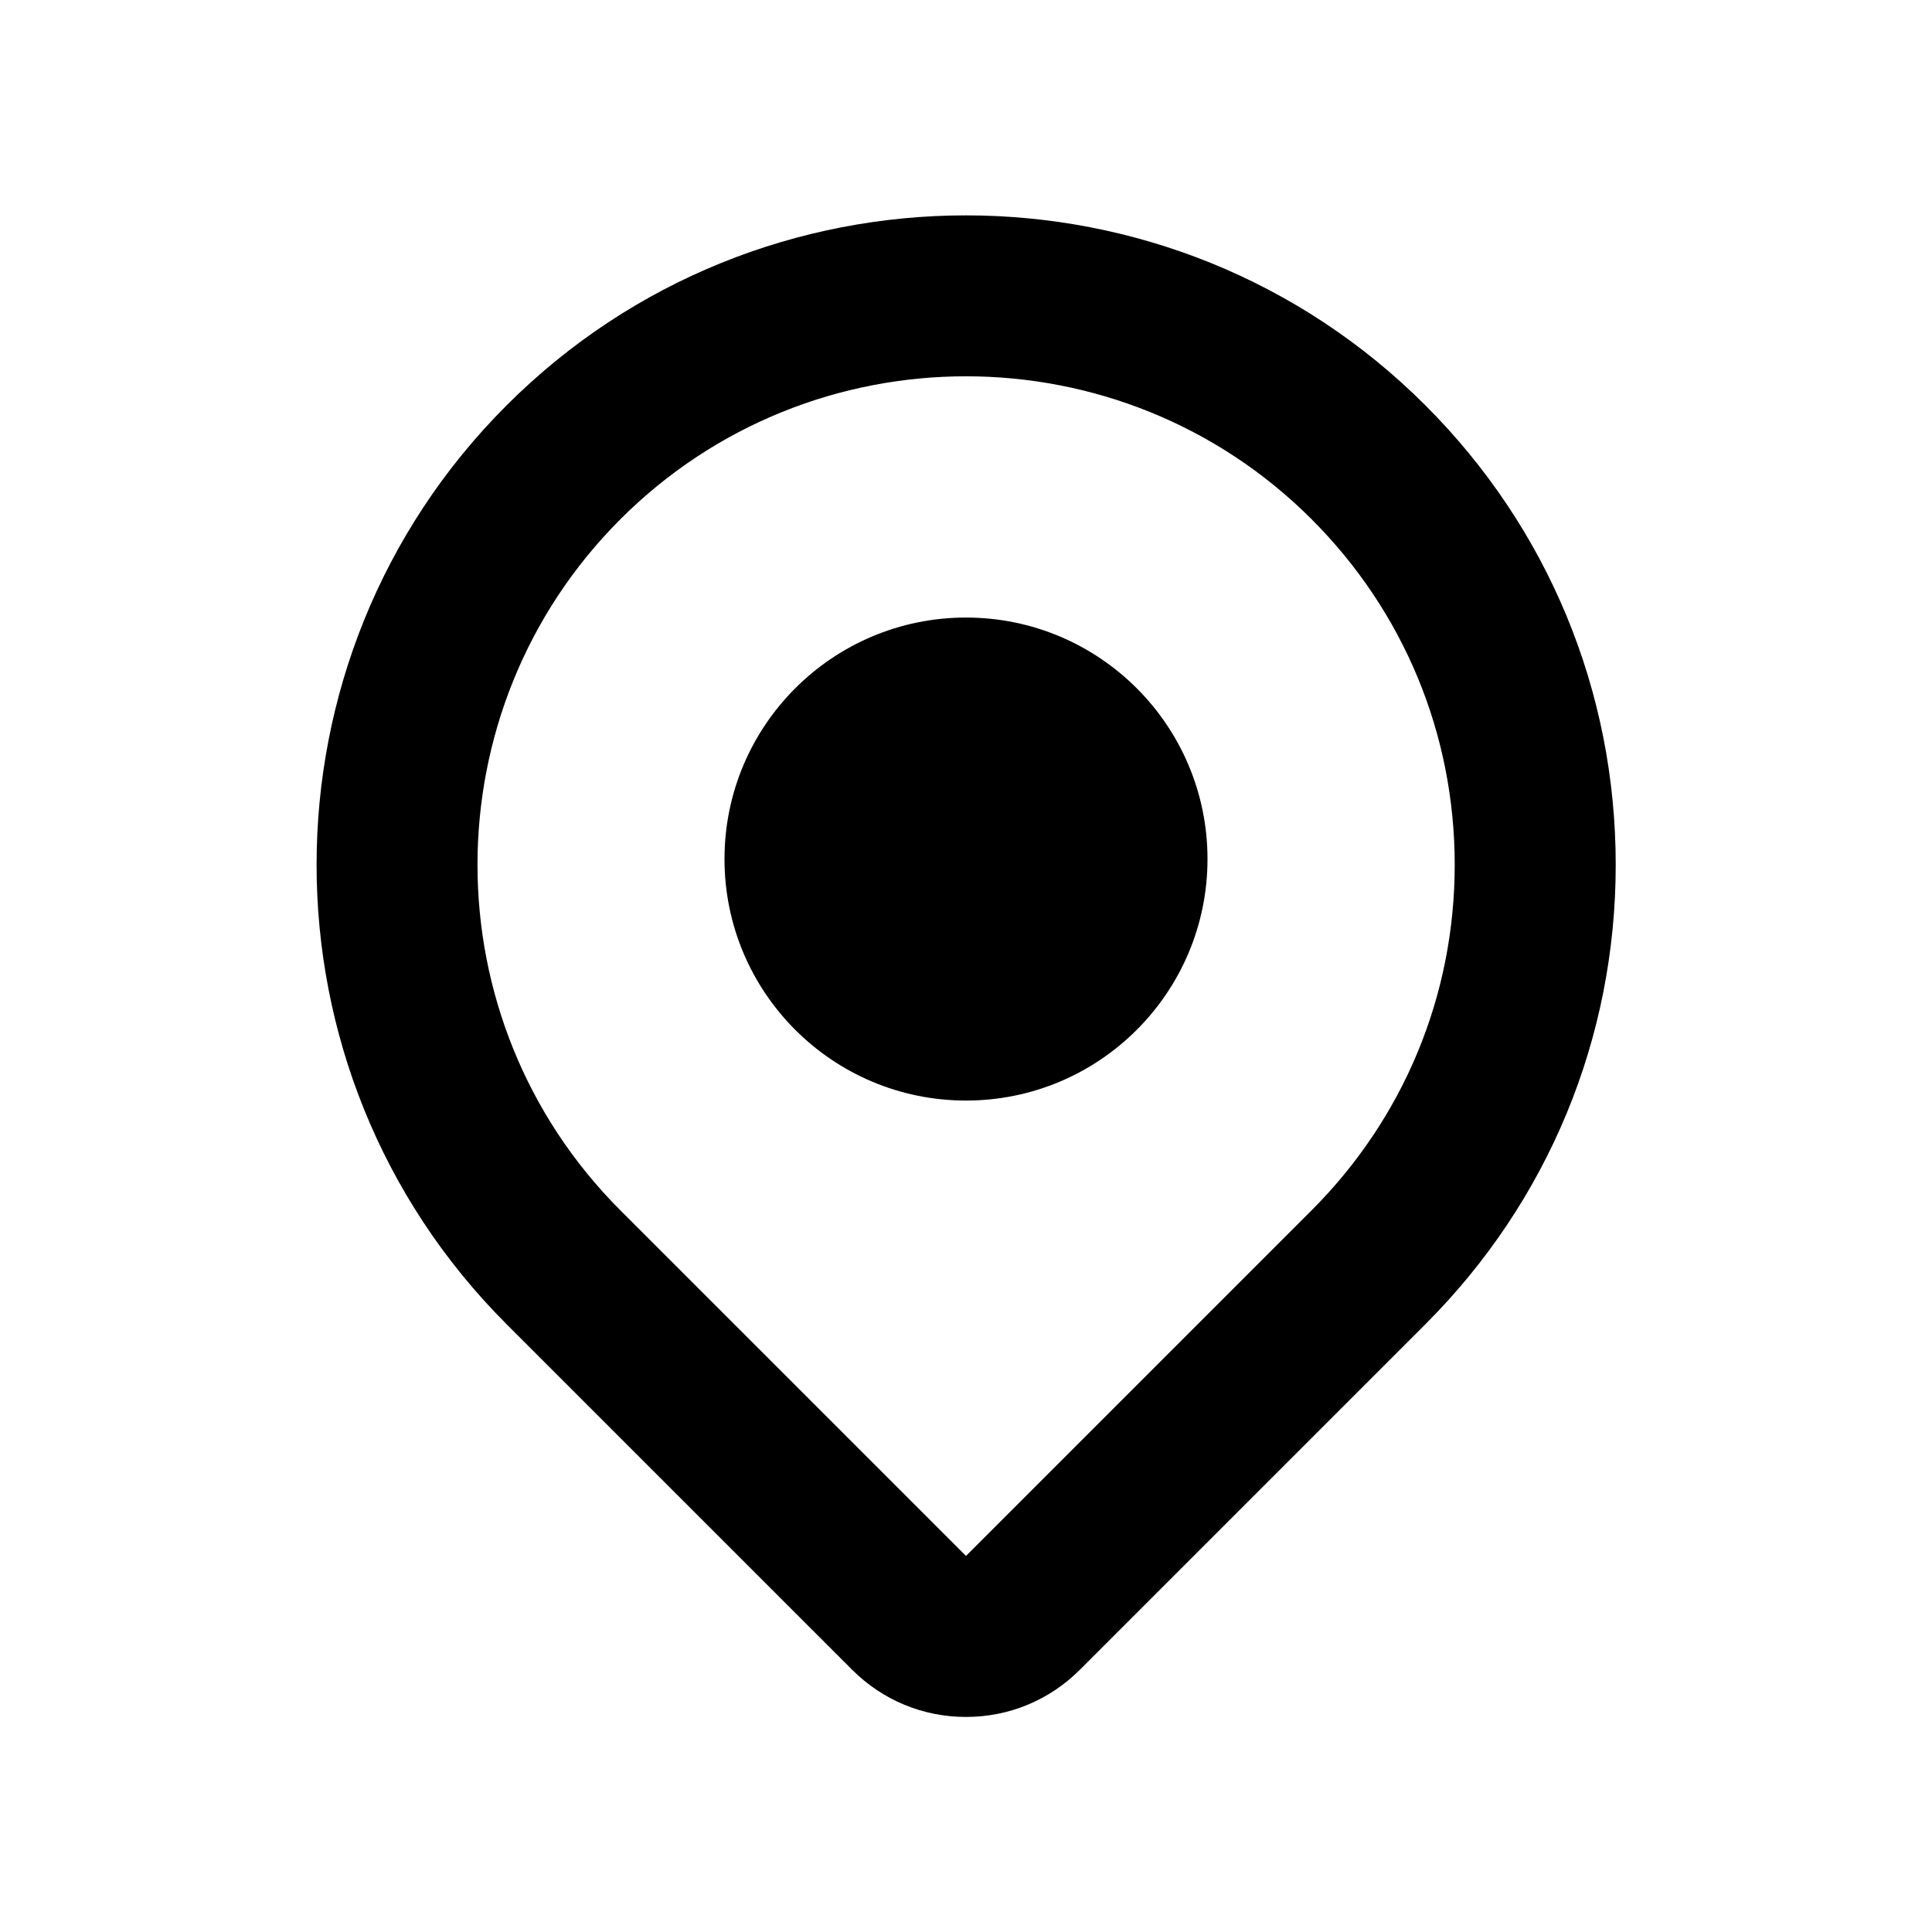
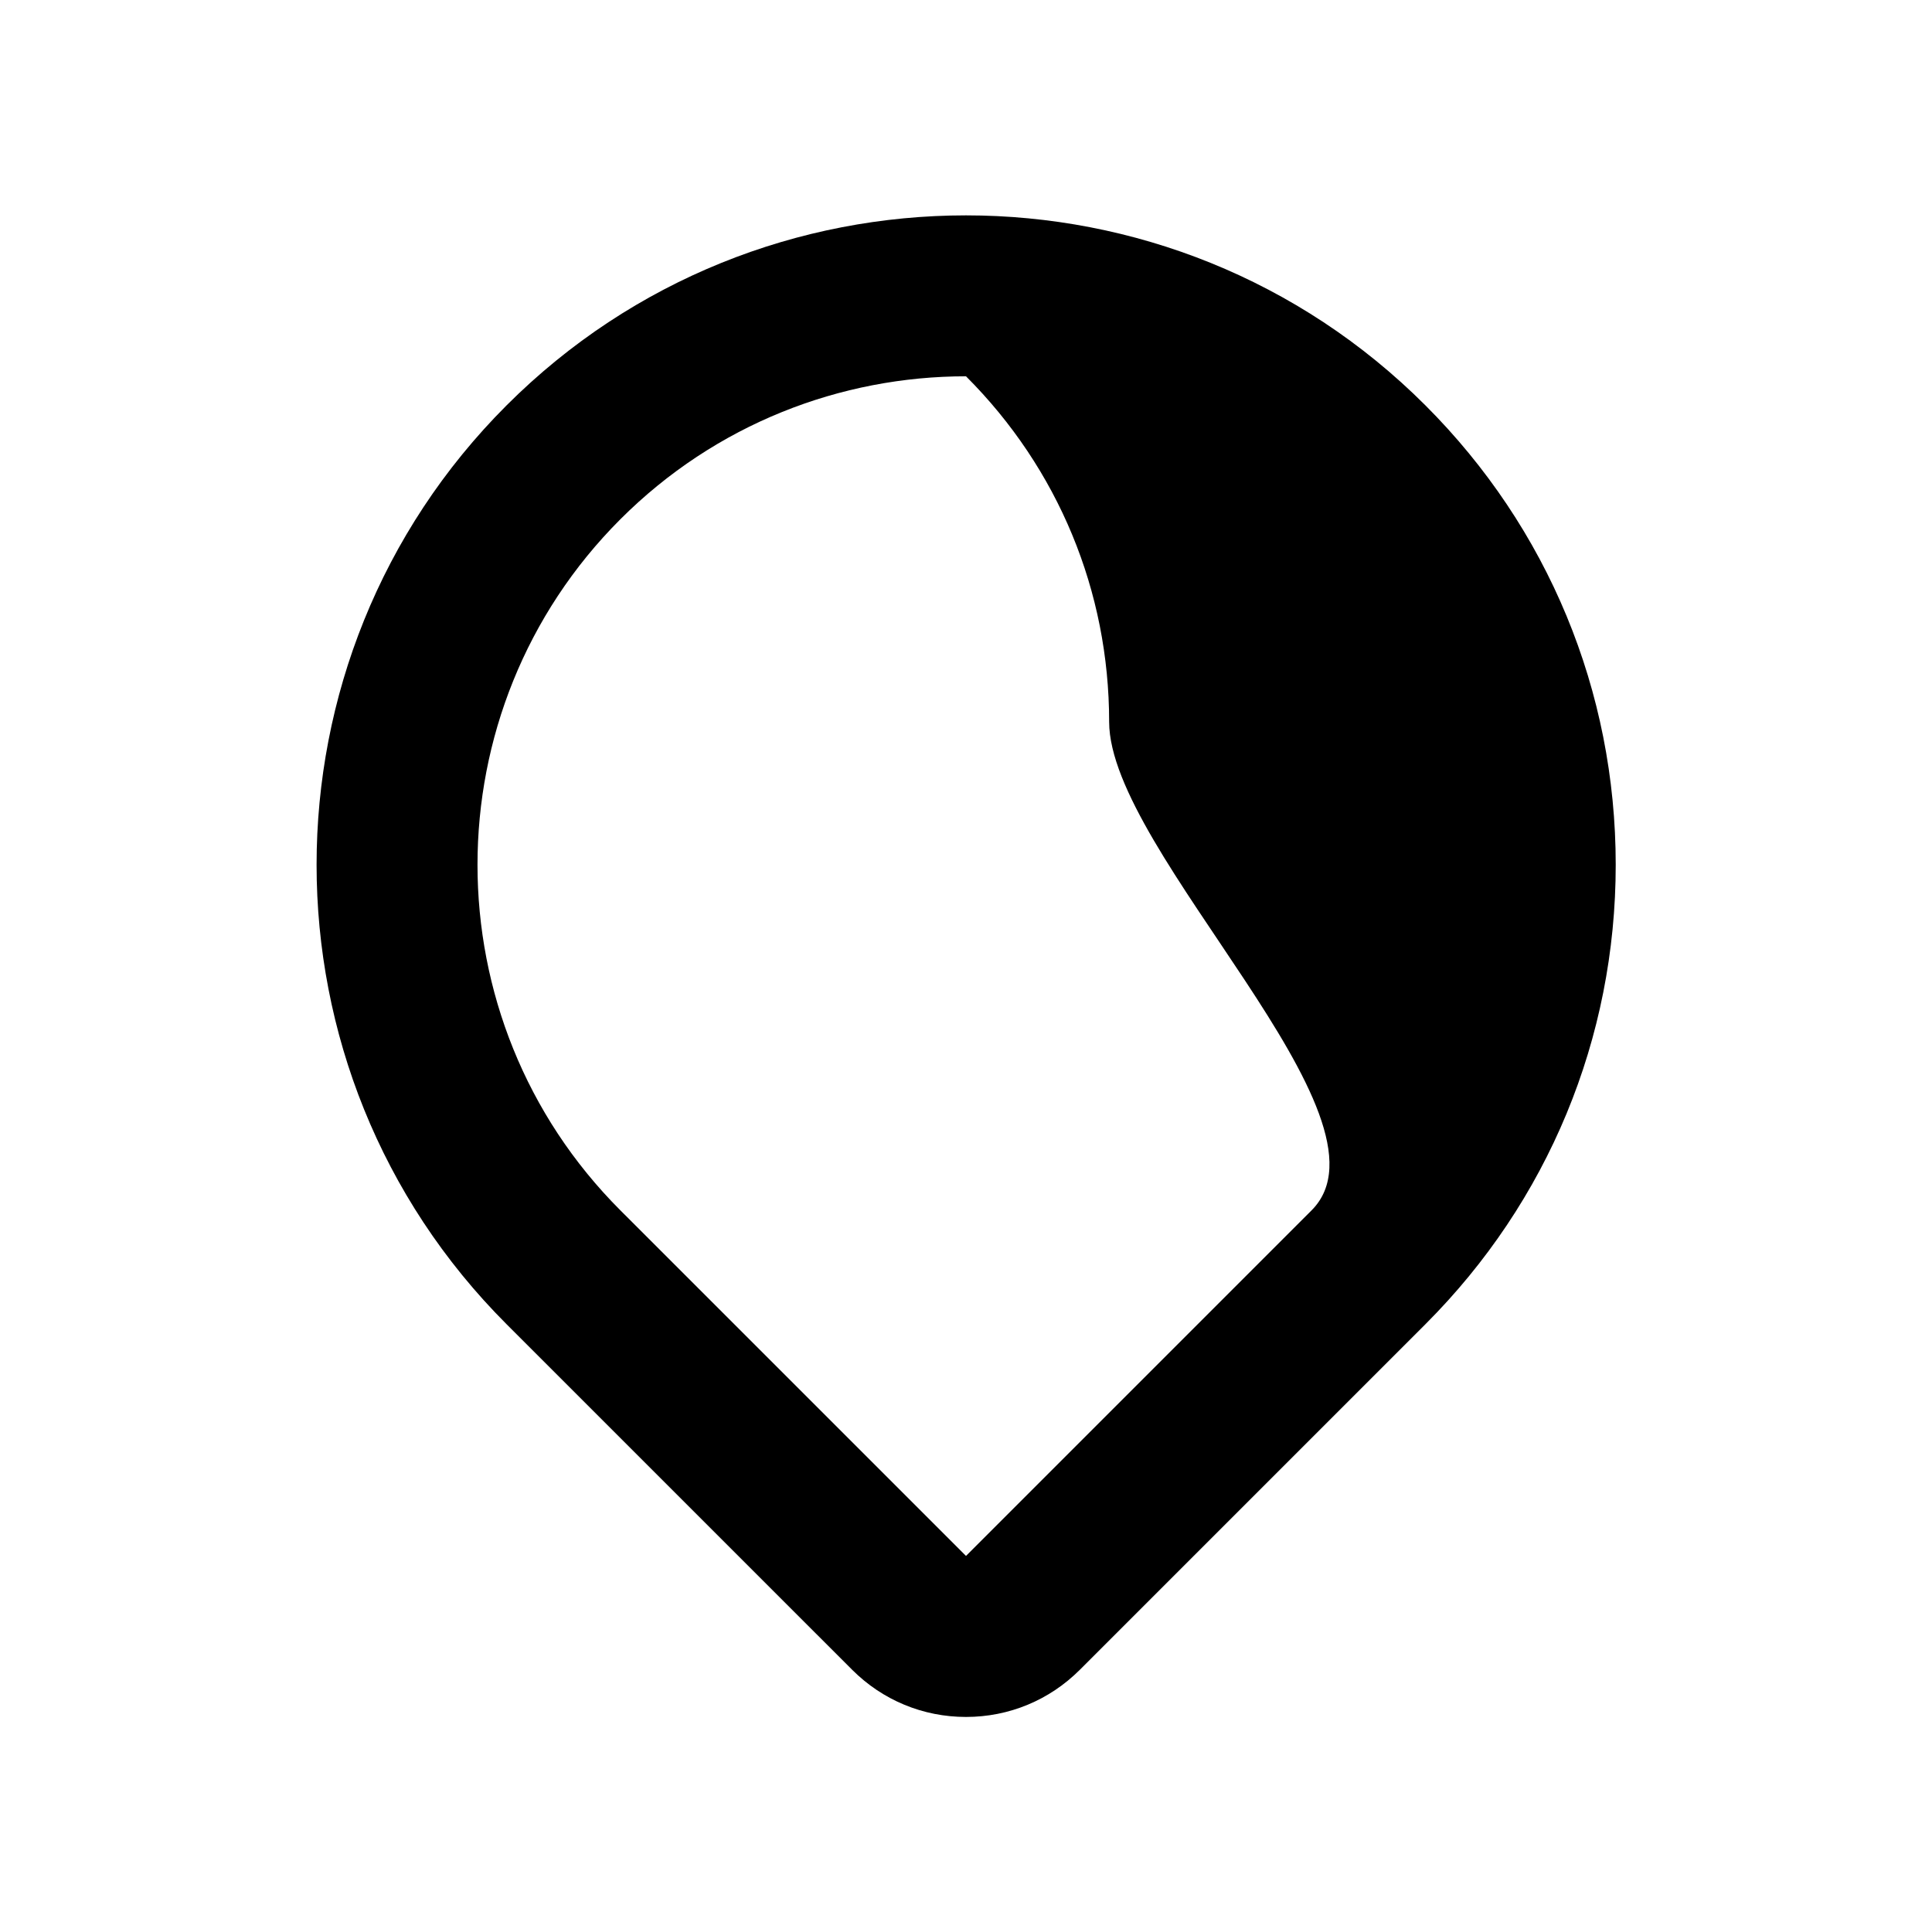
<svg xmlns="http://www.w3.org/2000/svg" version="1.1" id="Layer_1" x="0px" y="0px" width="1440px" height="1440px" viewBox="0 0 144 144" style="enable-background:new 0 0 144 144;" xml:space="preserve">
  <style type="text/css">
	.st0{fill:#FFFFFF;}
	.st1{fill:#FCEE21;}
	.st2{stroke:#000000;stroke-width:12;stroke-miterlimit:10;}
	.st3{fill:none;stroke:#FFFFFF;stroke-width:12;stroke-linecap:round;stroke-miterlimit:10;}
	.st4{fill:none;stroke:#000000;stroke-width:12;stroke-linecap:round;stroke-miterlimit:10;}
	.st5{fill:none;stroke:#000000;stroke-width:12;stroke-miterlimit:10;}
	.st6{fill:none;stroke:#000000;stroke-width:12;stroke-linecap:round;stroke-linejoin:round;stroke-miterlimit:10;}
	.st7{fill:none;stroke:#FFFFFF;stroke-width:12;stroke-linecap:round;stroke-linejoin:round;stroke-miterlimit:10;}
	.st8{stroke:#000000;stroke-width:12;stroke-linecap:round;stroke-linejoin:round;stroke-miterlimit:10;}
</style>
  <rect x="0" y="0" class="st0" width="144" height="144" />
  <g>
-     <path d="M106.242,30.214c-18.881-18.882-49.603-18.882-68.485,0   c-18.881,18.881-18.881,49.604,0,68.485l25.757,25.756   c2.267,2.267,5.28,3.516,8.486,3.516c3.206,0,6.22-1.249,8.485-3.515   l25.757-25.757c9.146-9.146,14.184-21.309,14.184-34.243   C120.427,51.521,115.389,39.359,106.242,30.214z M97.757,90.213l-25.757,25.757   L46.242,90.214c-14.203-14.203-14.203-37.312,0-51.515   C53.345,31.597,62.671,28.047,72,28.047c9.327,0,18.657,3.552,25.757,10.652   c6.88,6.88,10.669,16.027,10.669,25.757S104.637,83.333,97.757,90.213z" />
-     <circle cx="72" cy="64.029" r="18" />
+     <path d="M106.242,30.214c-18.881-18.882-49.603-18.882-68.485,0   c-18.881,18.881-18.881,49.604,0,68.485l25.757,25.756   c2.267,2.267,5.28,3.516,8.486,3.516c3.206,0,6.22-1.249,8.485-3.515   l25.757-25.757c9.146-9.146,14.184-21.309,14.184-34.243   C120.427,51.521,115.389,39.359,106.242,30.214z M97.757,90.213l-25.757,25.757   L46.242,90.214c-14.203-14.203-14.203-37.312,0-51.515   C53.345,31.597,62.671,28.047,72,28.047c6.88,6.88,10.669,16.027,10.669,25.757S104.637,83.333,97.757,90.213z" />
  </g>
</svg>